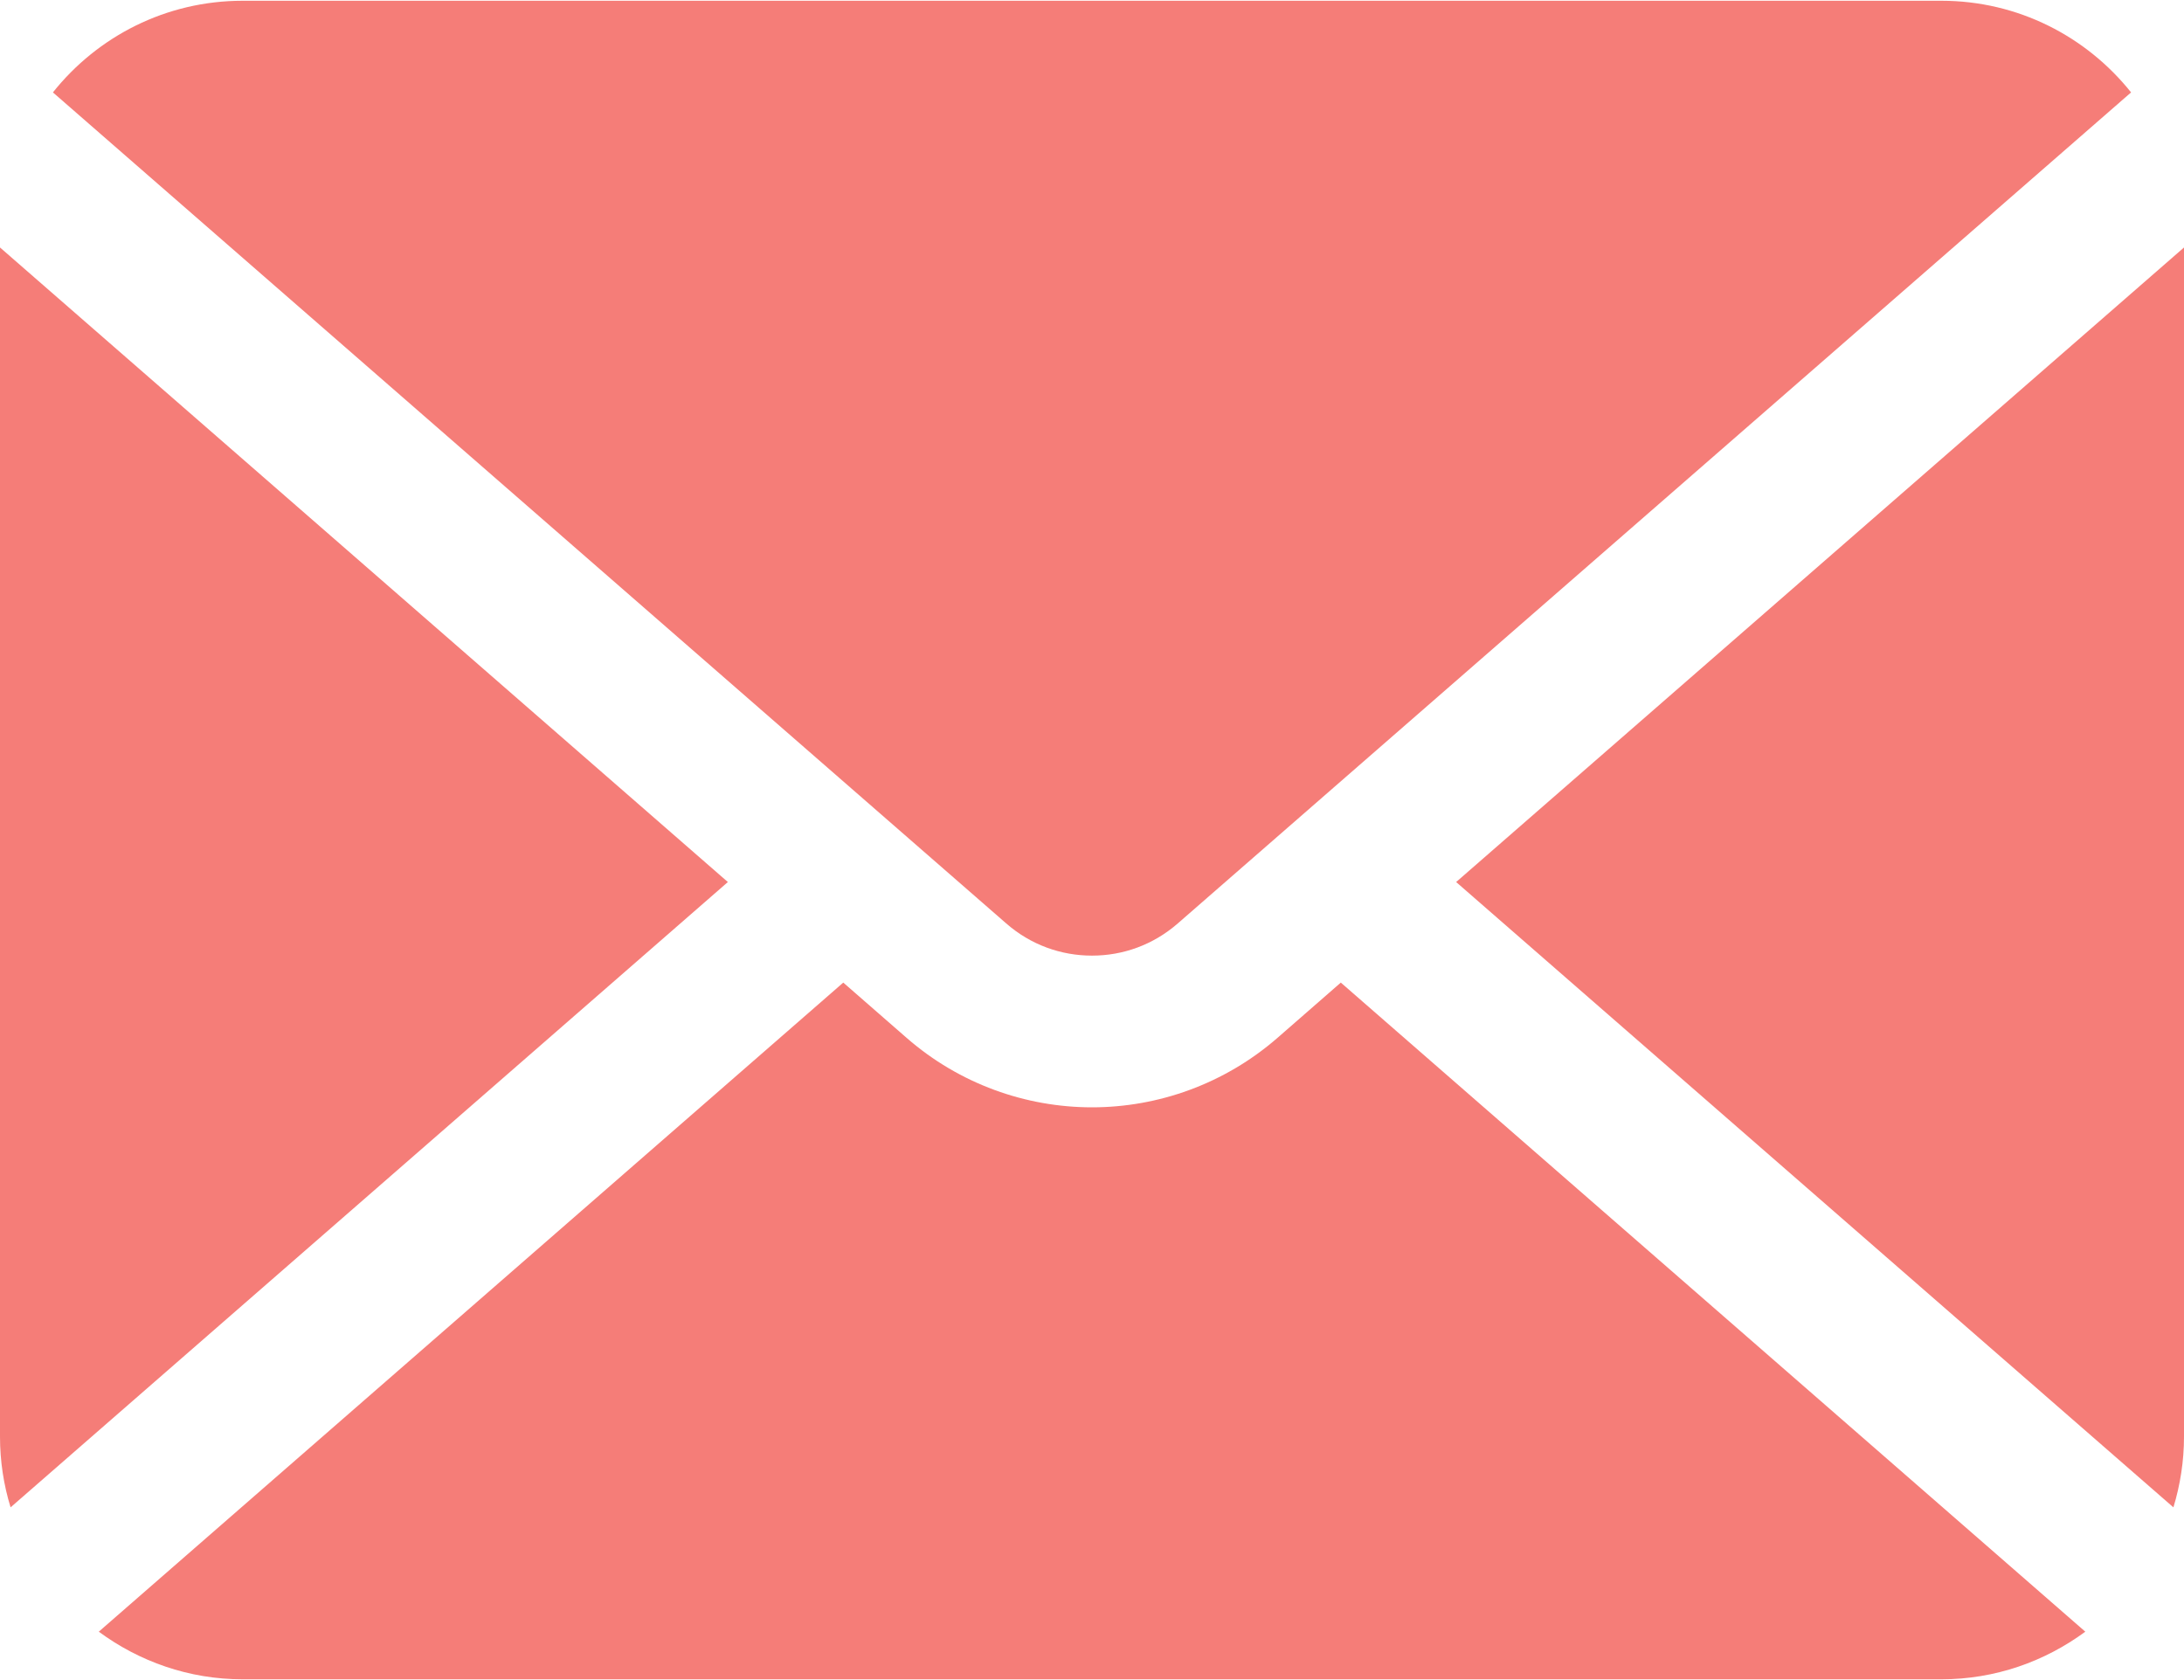
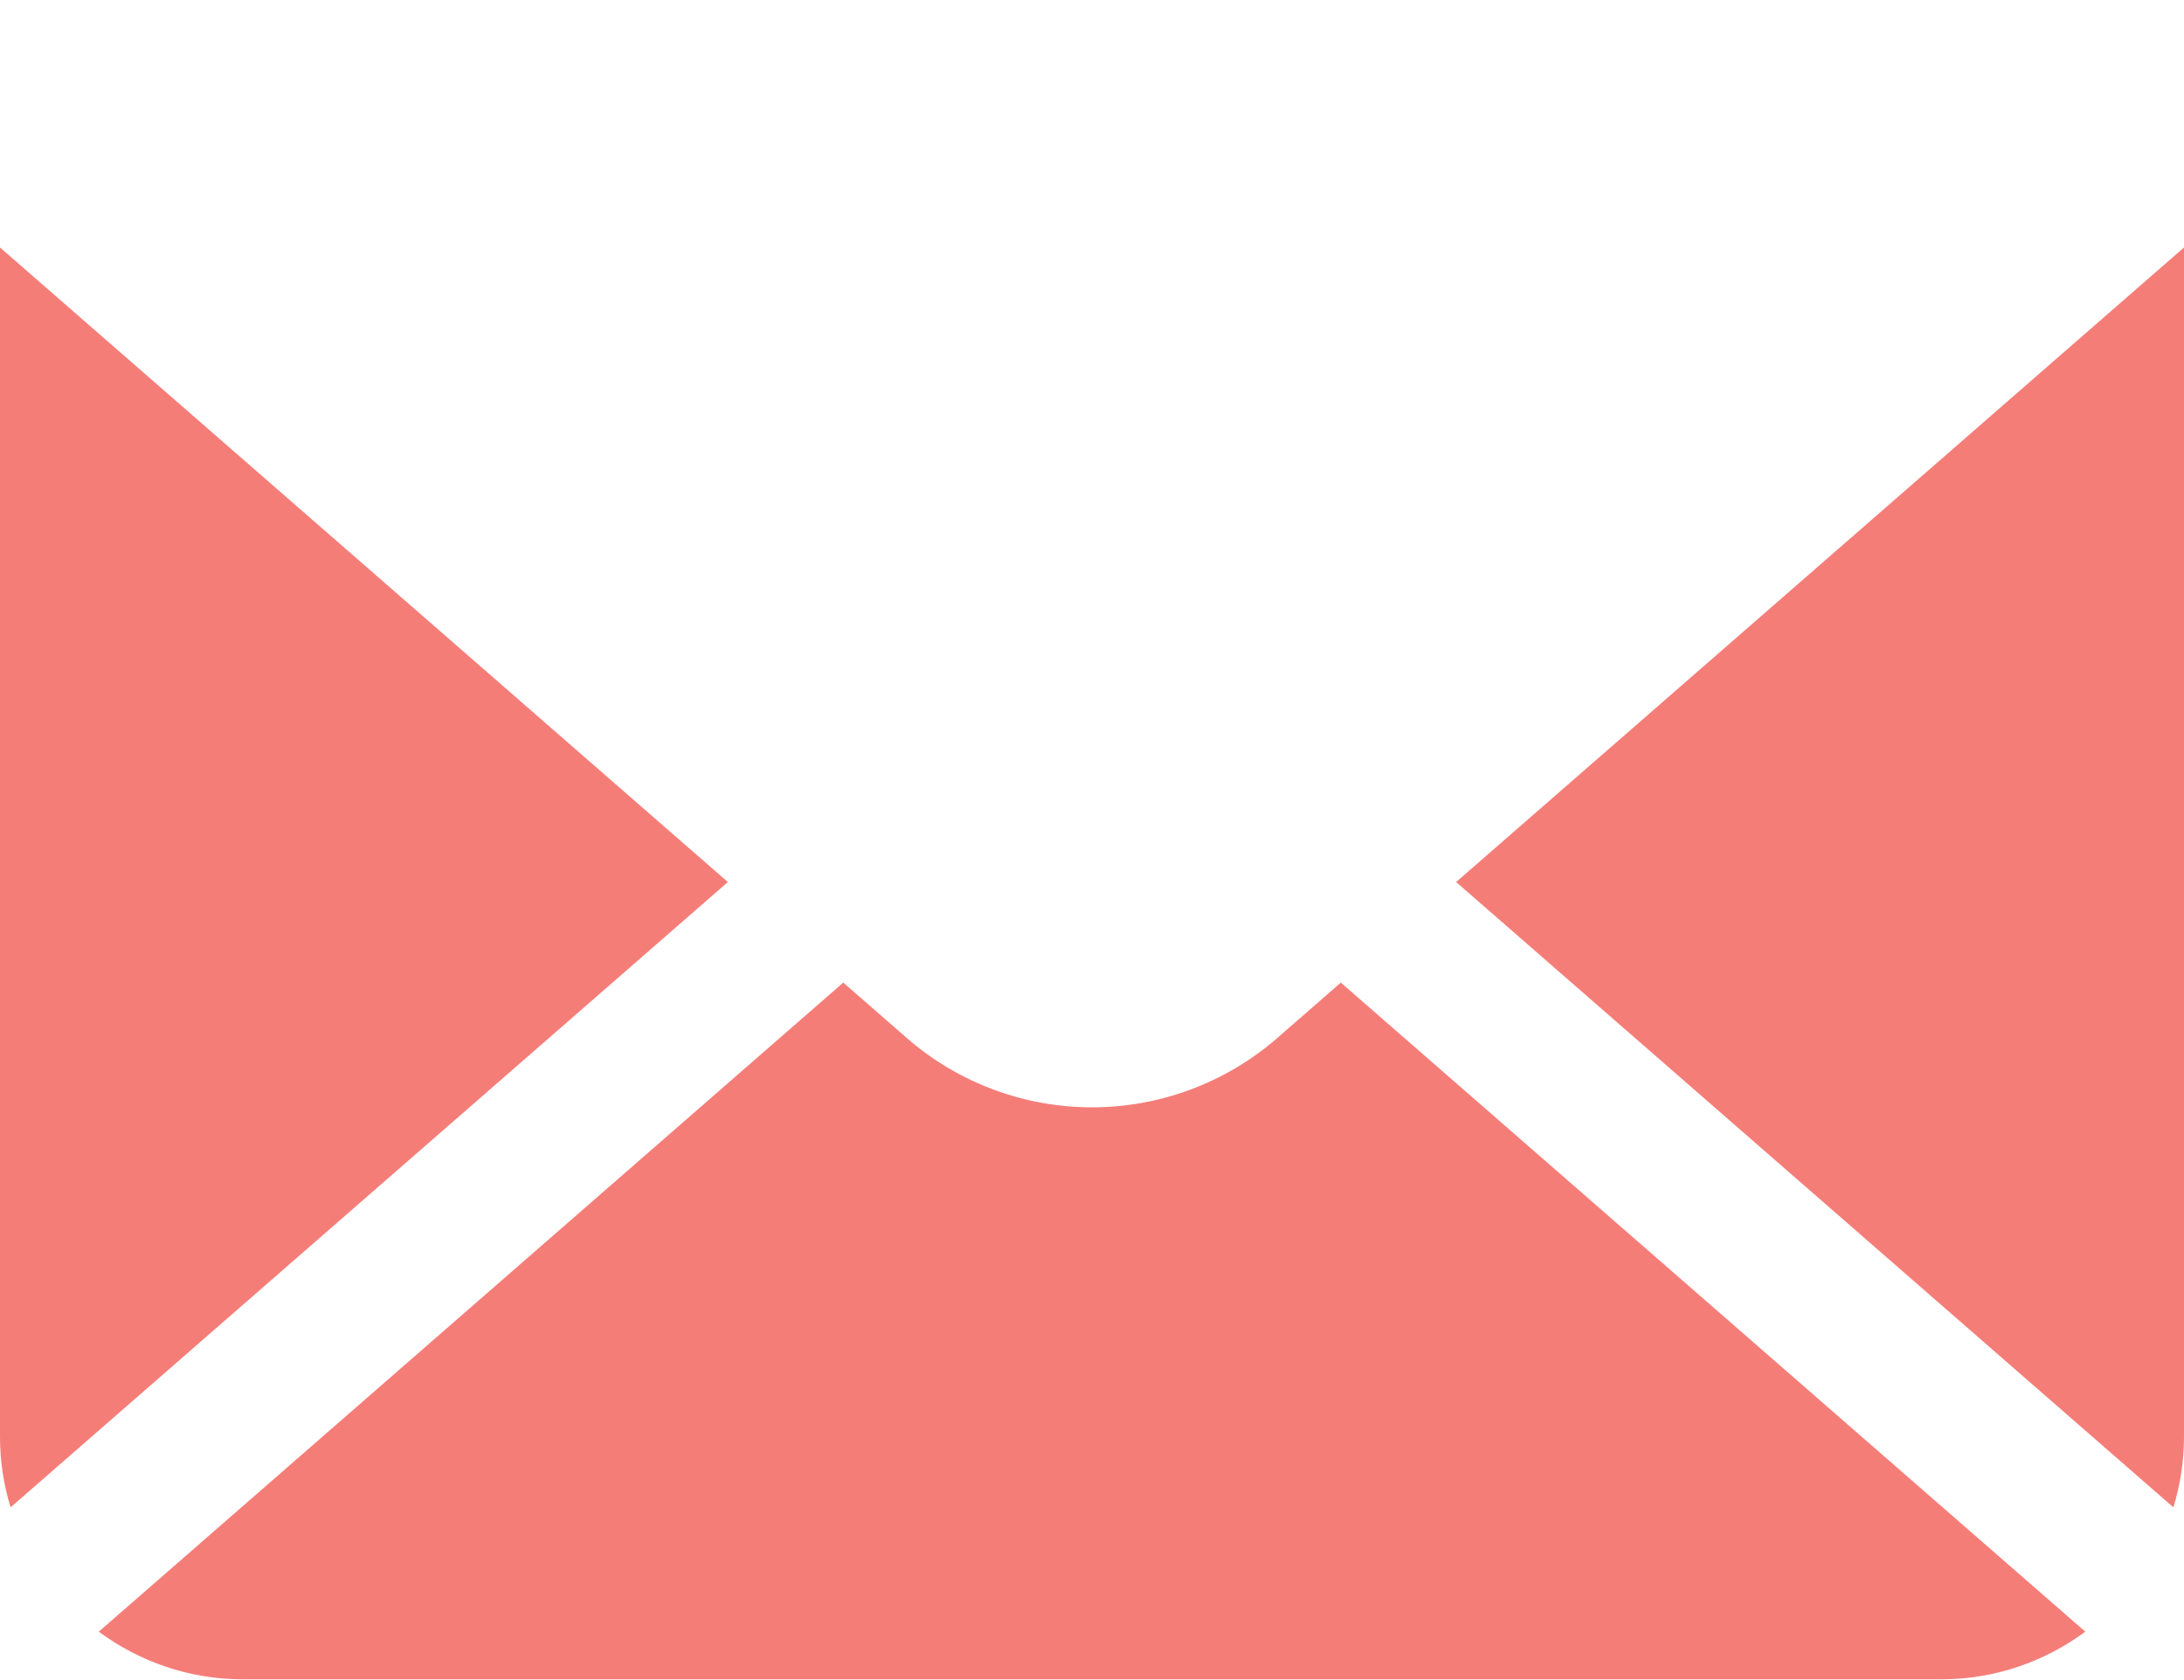
<svg xmlns="http://www.w3.org/2000/svg" width="26" height="20" viewBox="0 0 26 20" fill="none">
  <path d="M17.335 10.5L25.874 17.944C25.955 17.677 26 17.395 26 17.102V2.946L17.335 10.5Z" fill="#F57D78" />
-   <path d="M13 11.376C13.366 11.376 13.726 11.25 14.021 10.993L25.37 1.1C24.84 0.436 24.026 0.009 23.111 0.009H2.889C1.973 0.009 1.159 0.436 0.63 1.1L11.979 10.993C12.273 11.25 12.634 11.376 13 11.376Z" fill="#F57D78" />
  <path d="M0 2.946V17.102C0 17.395 0.044 17.677 0.126 17.944L8.665 10.5L0 2.946Z" fill="#F57D78" />
  <path d="M15.208 12.355C14.576 12.905 13.786 13.182 13 13.182C12.214 13.182 11.423 12.905 10.793 12.355L10.039 11.697L1.176 19.424C1.656 19.778 2.247 19.991 2.889 19.991H23.111C23.753 19.991 24.345 19.778 24.825 19.424L15.962 11.697L15.208 12.355Z" fill="#F57D78" />
</svg>